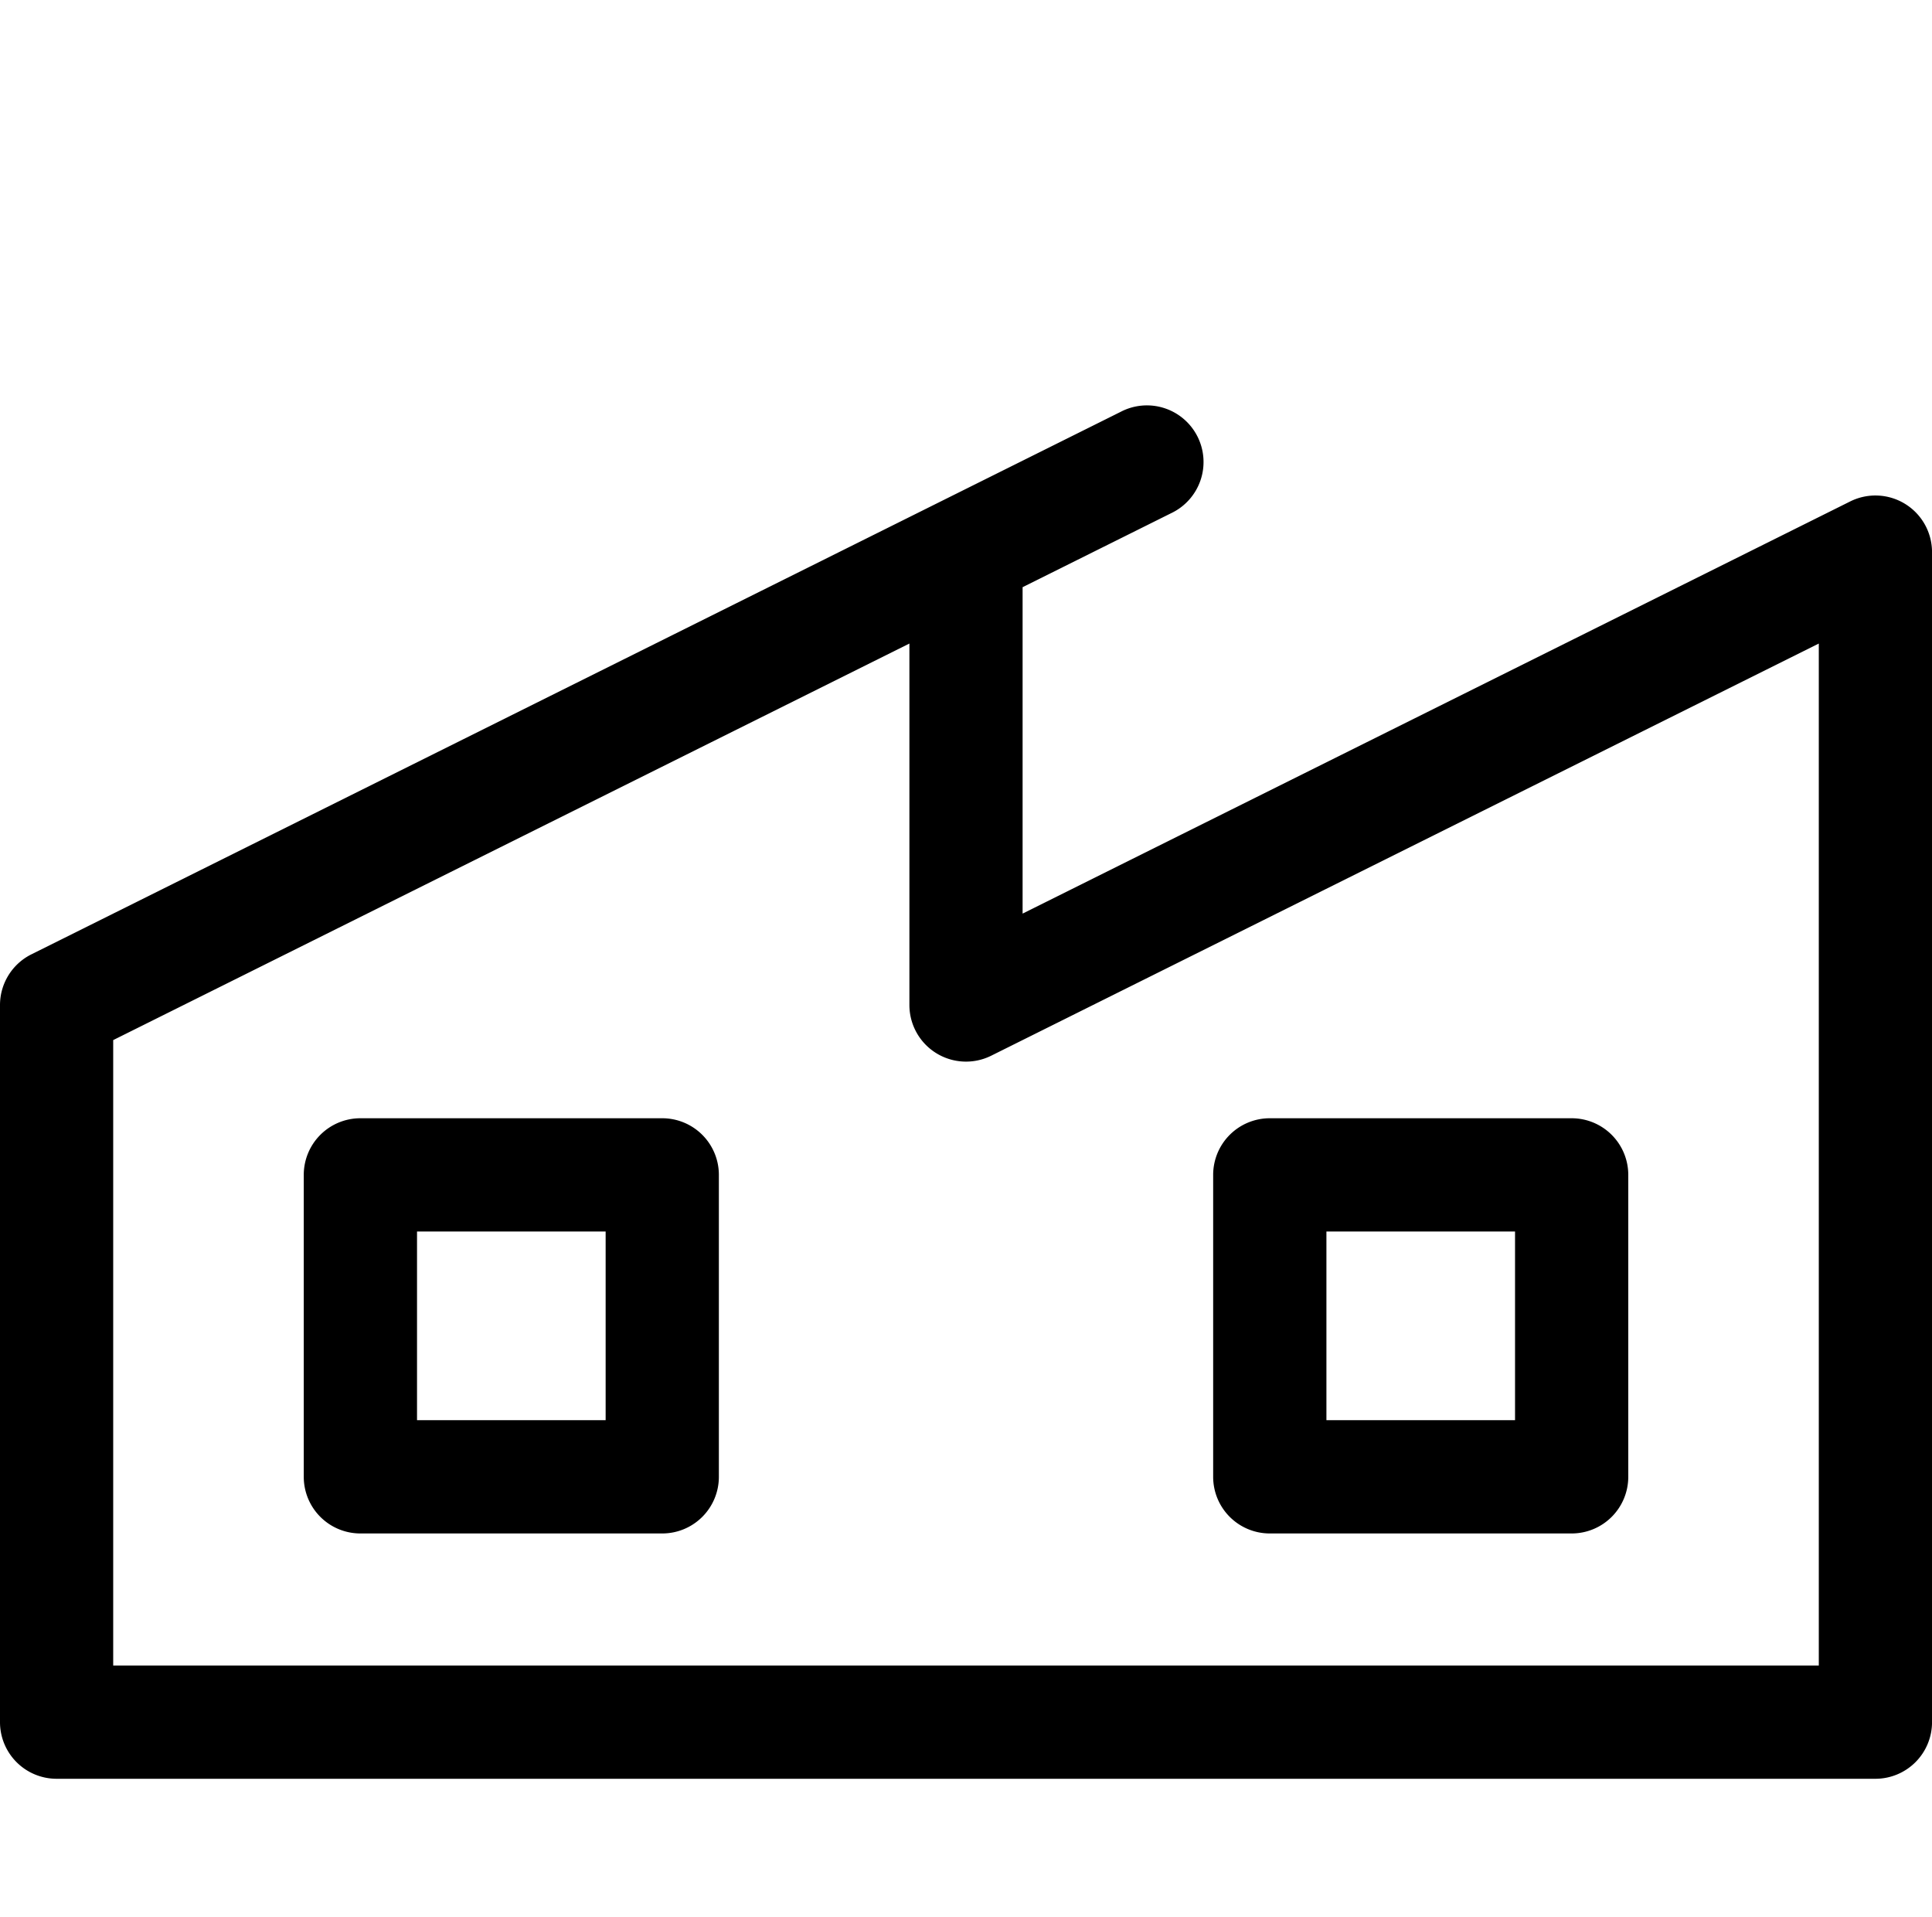
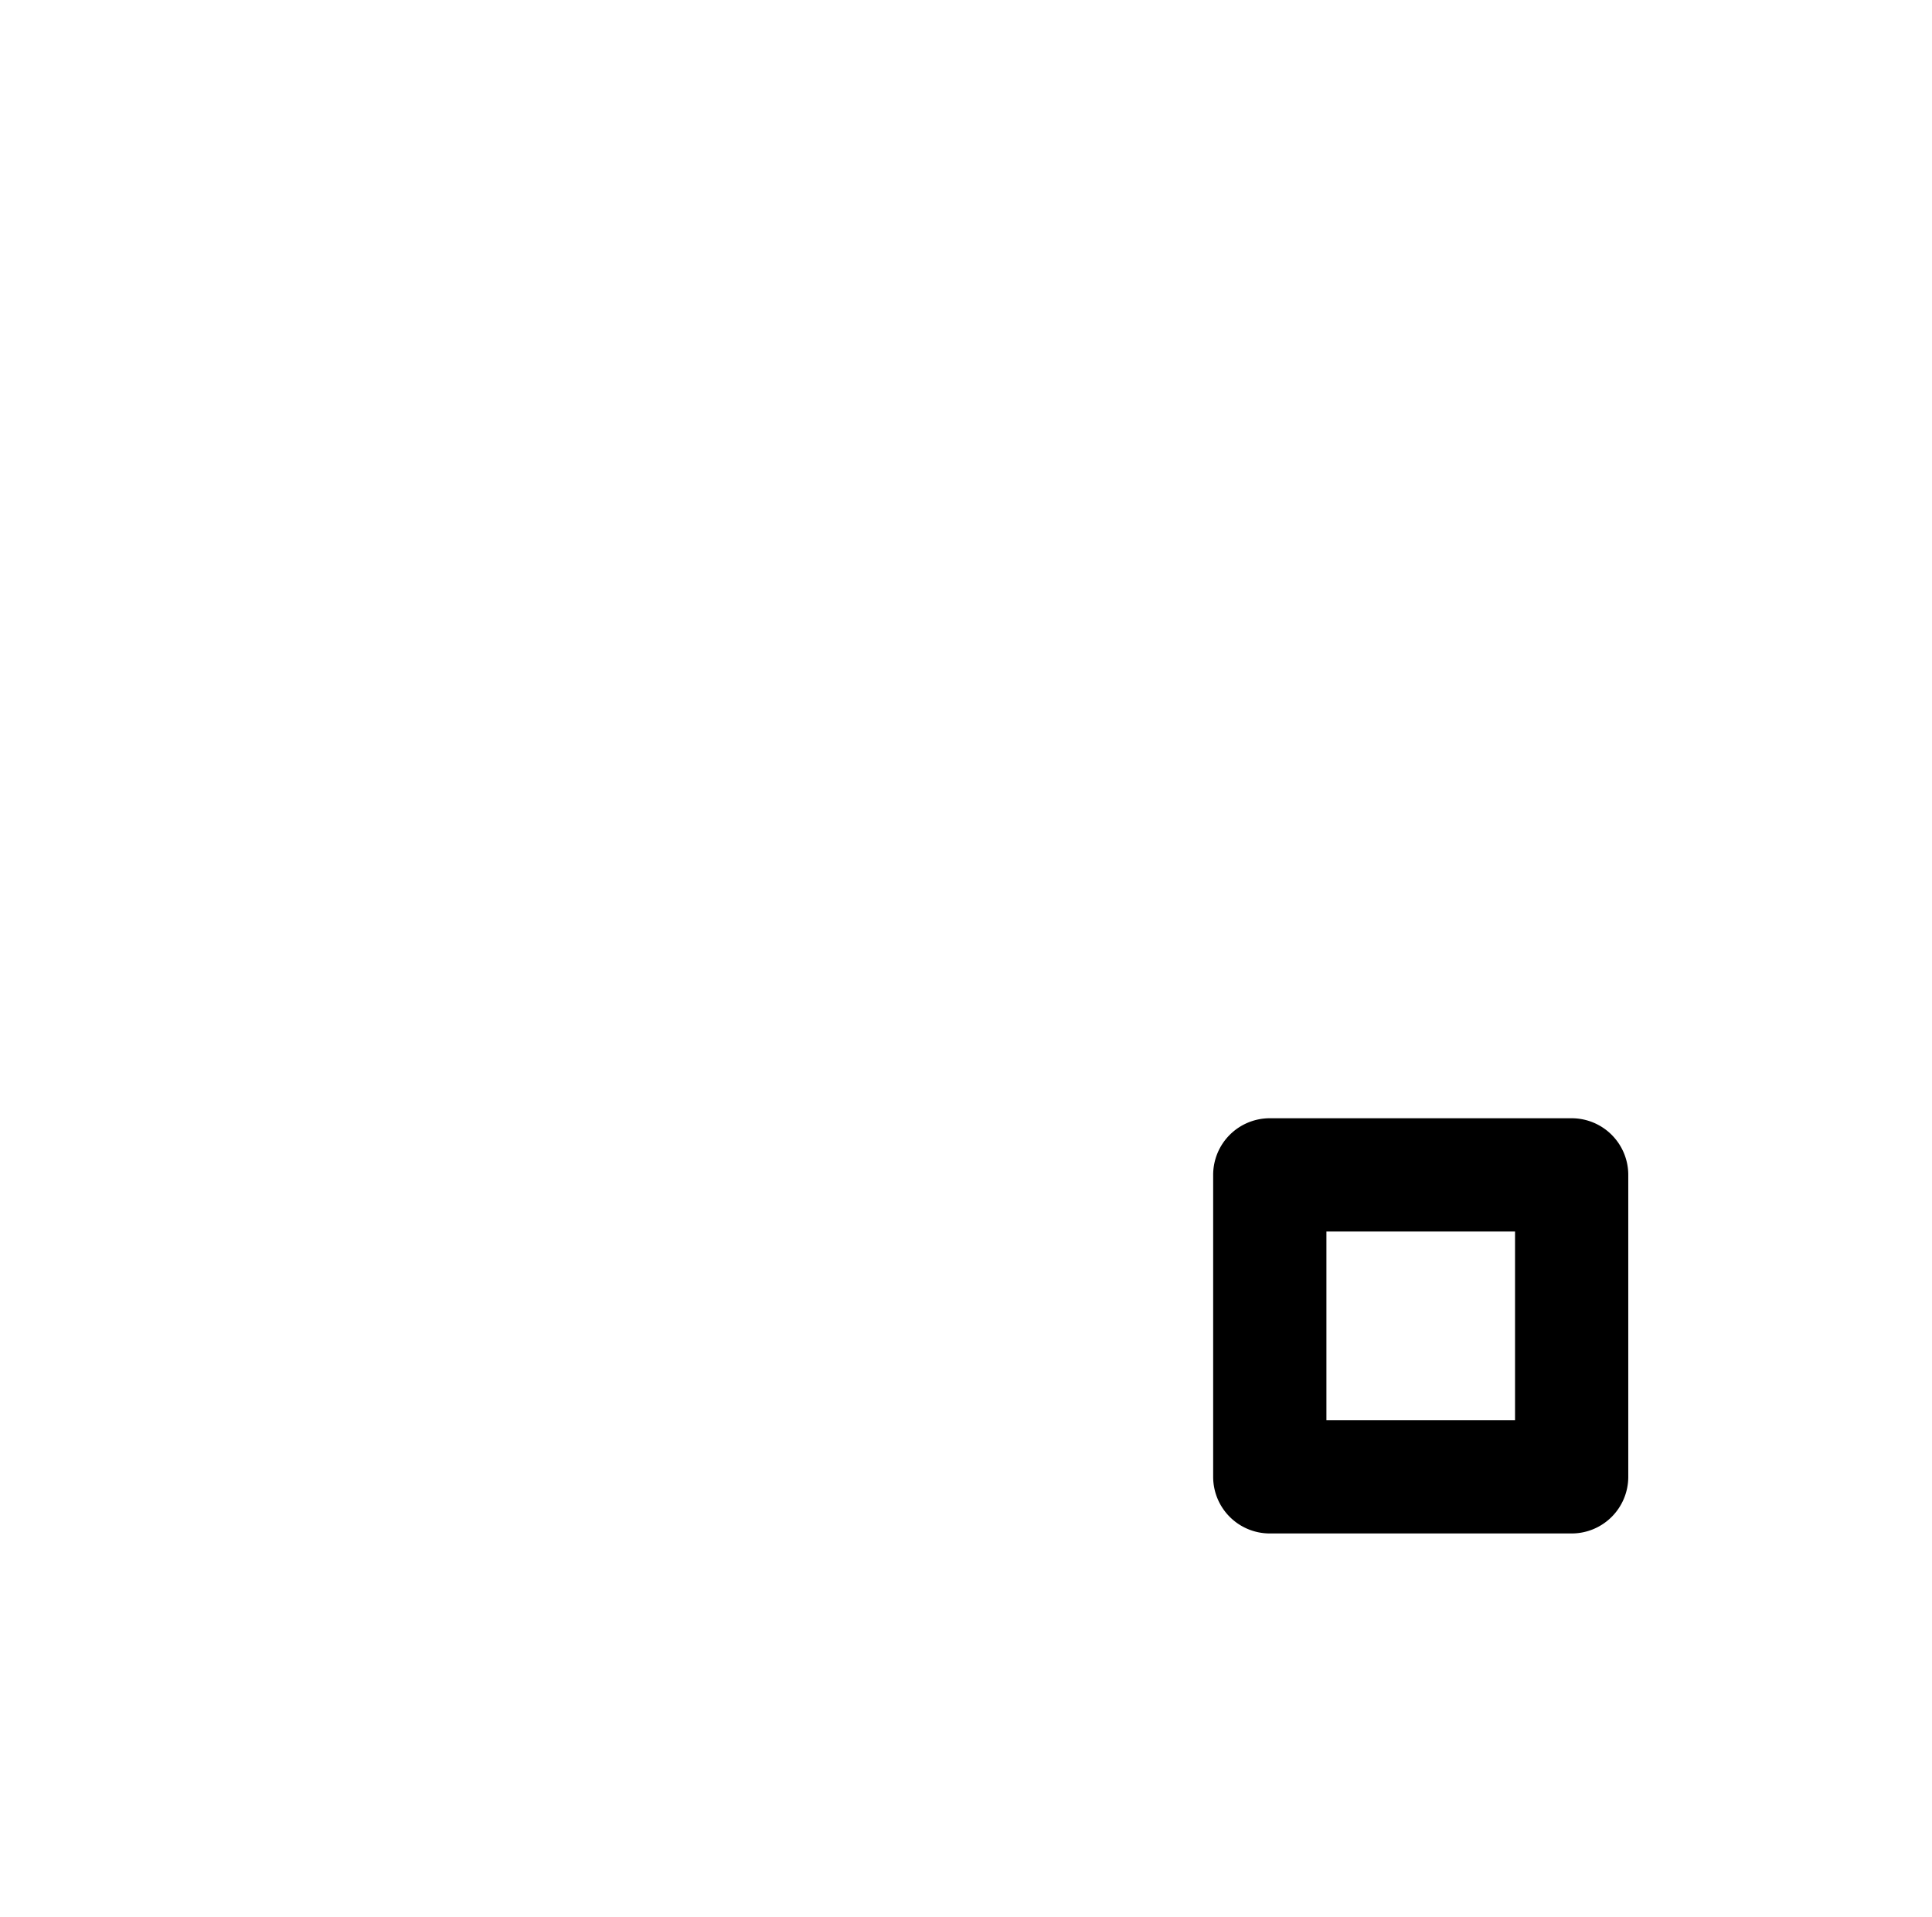
<svg xmlns="http://www.w3.org/2000/svg" id="Group_6" data-name="Group 6" width="64.531" height="64.005" viewBox="0 0 64.531 64.005">
  <rect id="Rectangle_11" data-name="Rectangle 11" width="64.005" height="64.005" transform="translate(0.396 0)" fill="none" />
  <g id="_002-factory" data-name="002-factory" transform="translate(0 13.554)">
    <g id="Group_7" data-name="Group 7" transform="translate(10.146 23.788)">
      <g id="Group_6-2" data-name="Group 6">
-         <path id="Path_2" data-name="Path 2" d="M92.474,262.87H82.391a1.891,1.891,0,0,0-1.891,1.891v10.083a1.891,1.891,0,0,0,1.891,1.891H92.474a1.891,1.891,0,0,0,1.891-1.891V264.761A1.891,1.891,0,0,0,92.474,262.87Zm-1.891,10.083h-6.3v-6.3h6.3Z" transform="translate(-80.5 -262.87)" />
-       </g>
+         </g>
    </g>
    <g id="Group_9" data-name="Group 9">
      <g id="Group_8" data-name="Group 8">
-         <path id="Path_3" data-name="Path 3" d="M63.636,77.405A1.891,1.891,0,0,0,61.8,77.32L34.156,91.084v-10.9l4.96-2.47a1.891,1.891,0,1,0-1.685-3.385L1.048,92.445A1.891,1.891,0,0,0,0,94.137v23.947a1.891,1.891,0,0,0,1.891,1.891h60.75a1.891,1.891,0,0,0,1.891-1.891V79.013A1.891,1.891,0,0,0,63.636,77.405ZM60.75,116.194H3.781V95.308L30.375,82.066V94.137a1.891,1.891,0,0,0,2.733,1.692L60.75,82.066Z" transform="translate(0 -74.13)" />
-       </g>
+         </g>
    </g>
    <g id="Group_11" data-name="Group 11" transform="translate(40.521 23.788)">
      <g id="Group_10" data-name="Group 10">
        <path id="Path_4" data-name="Path 4" d="M333.474,262.87H323.391a1.891,1.891,0,0,0-1.891,1.891v10.083a1.891,1.891,0,0,0,1.891,1.891h10.083a1.891,1.891,0,0,0,1.891-1.891V264.761A1.891,1.891,0,0,0,333.474,262.87Zm-1.891,10.083h-6.3v-6.3h6.3Z" transform="translate(-321.5 -262.87)" />
      </g>
    </g>
  </g>
</svg>